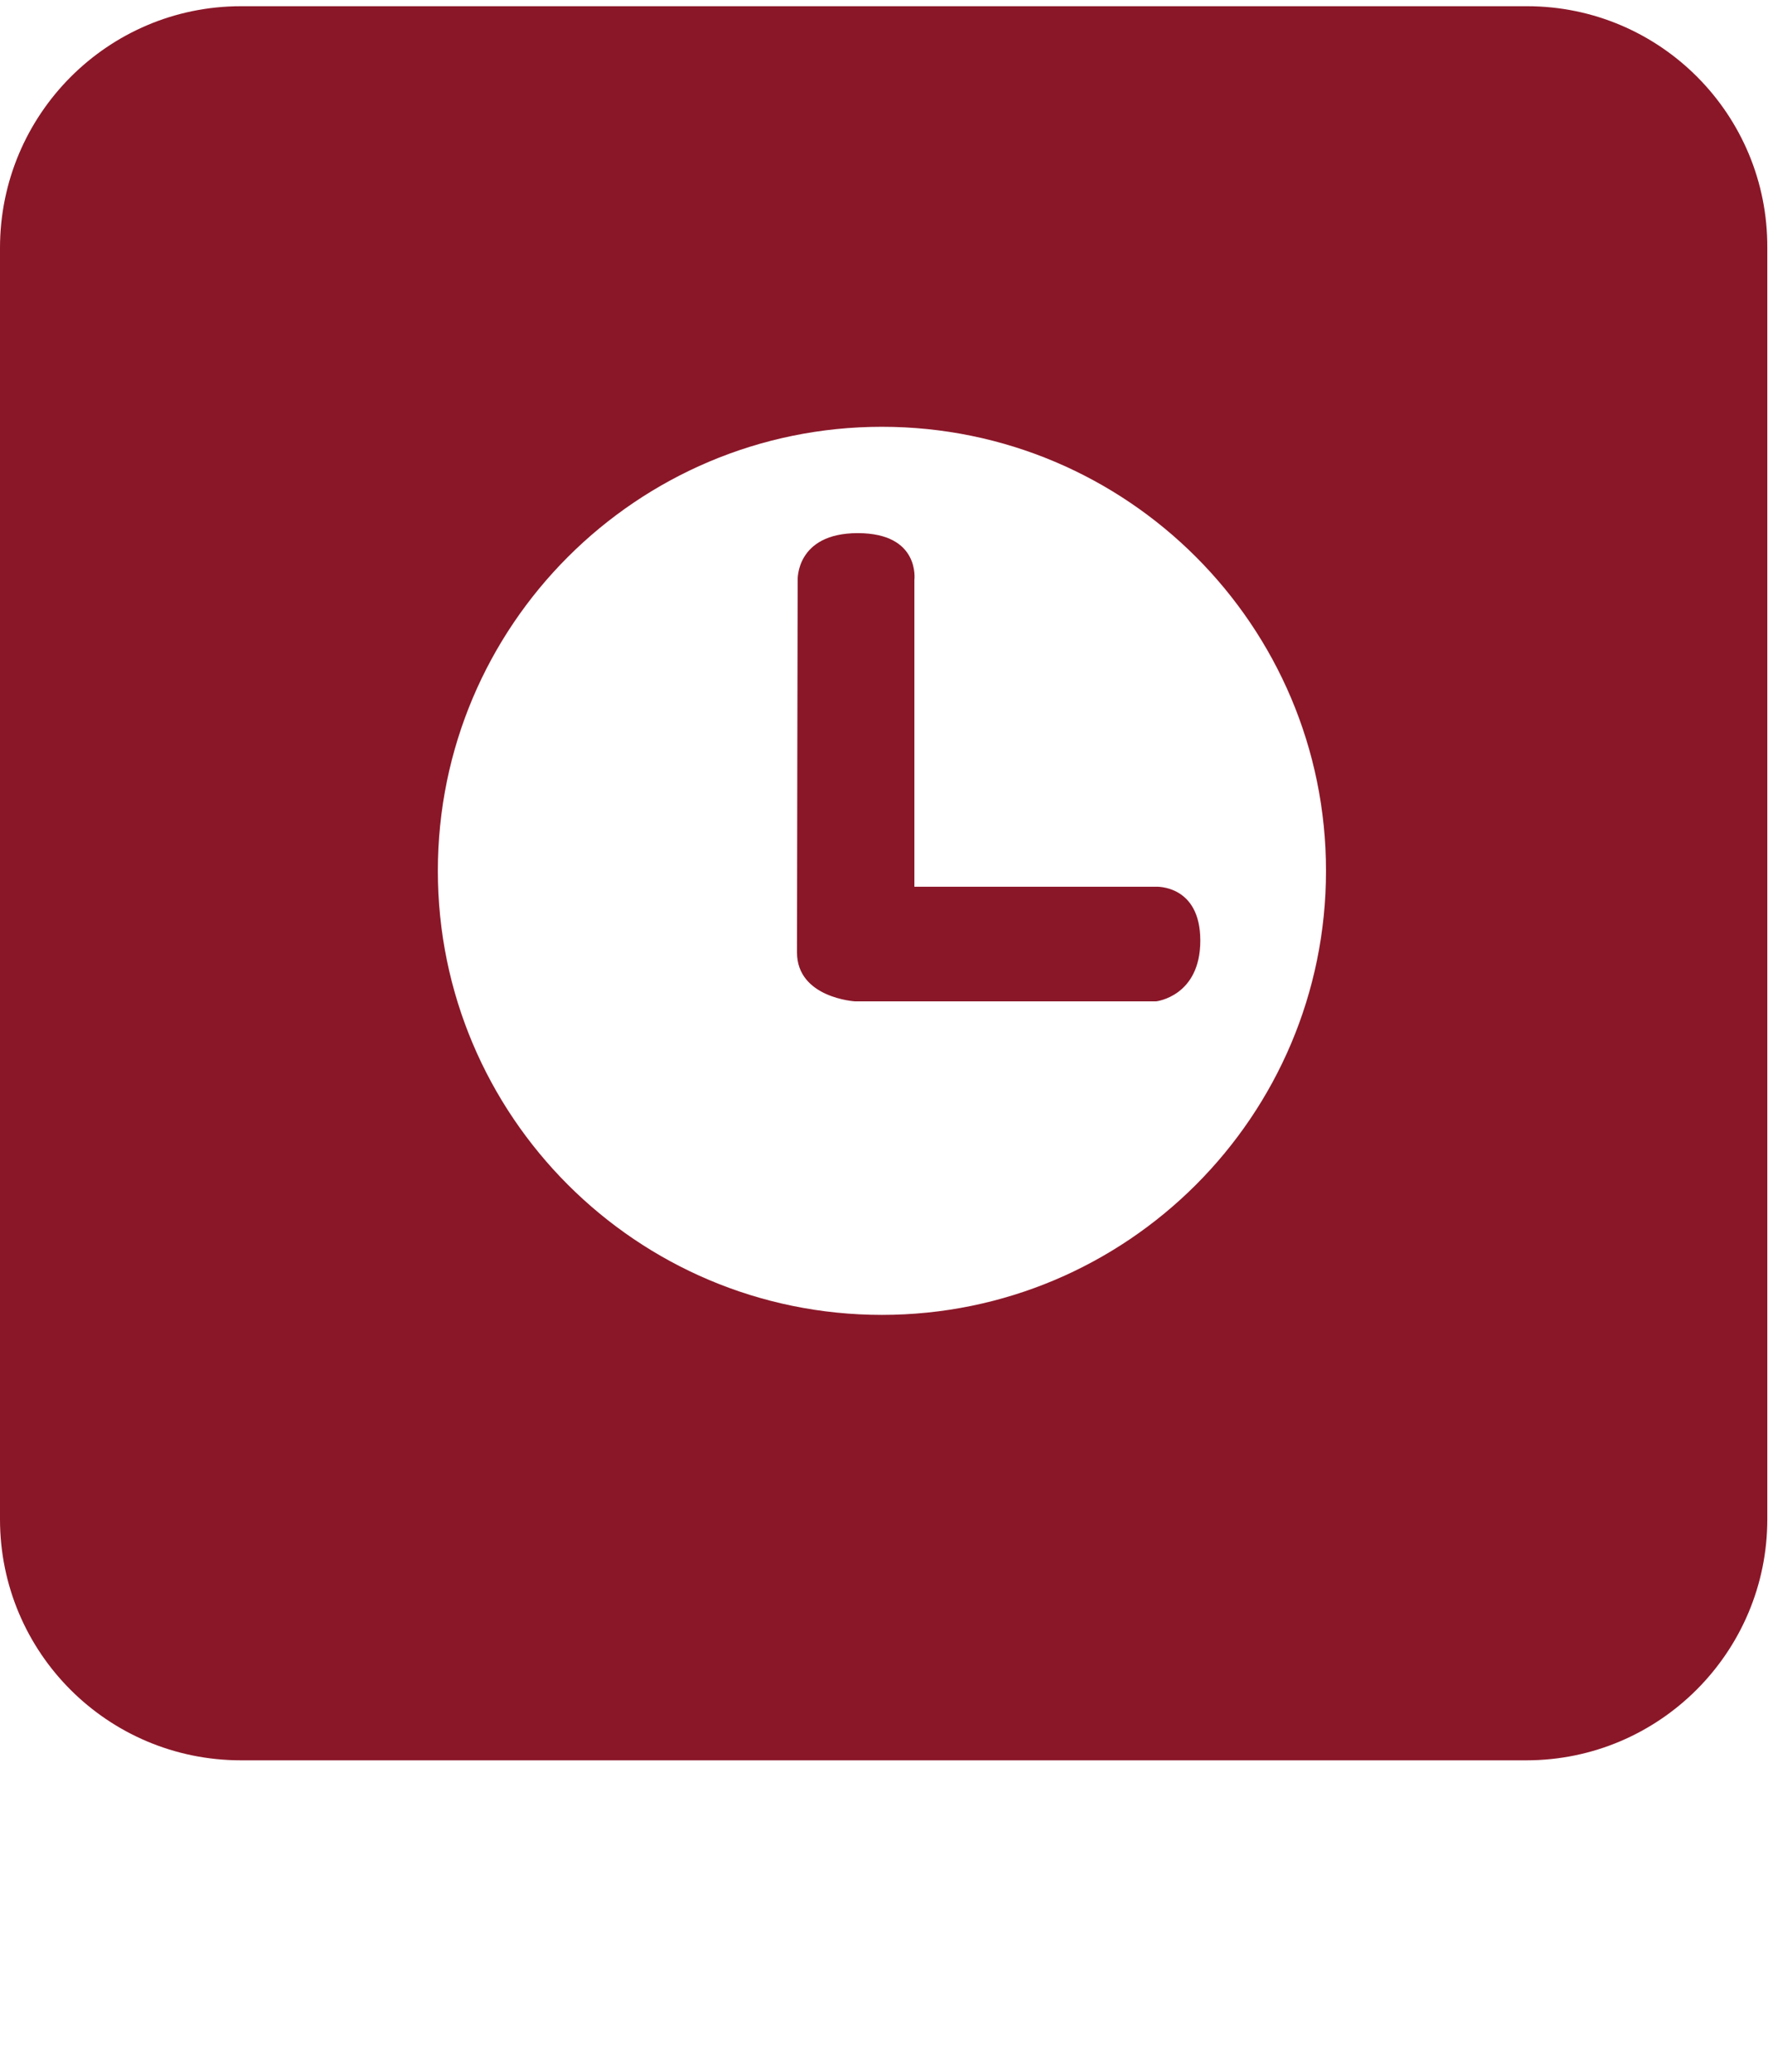
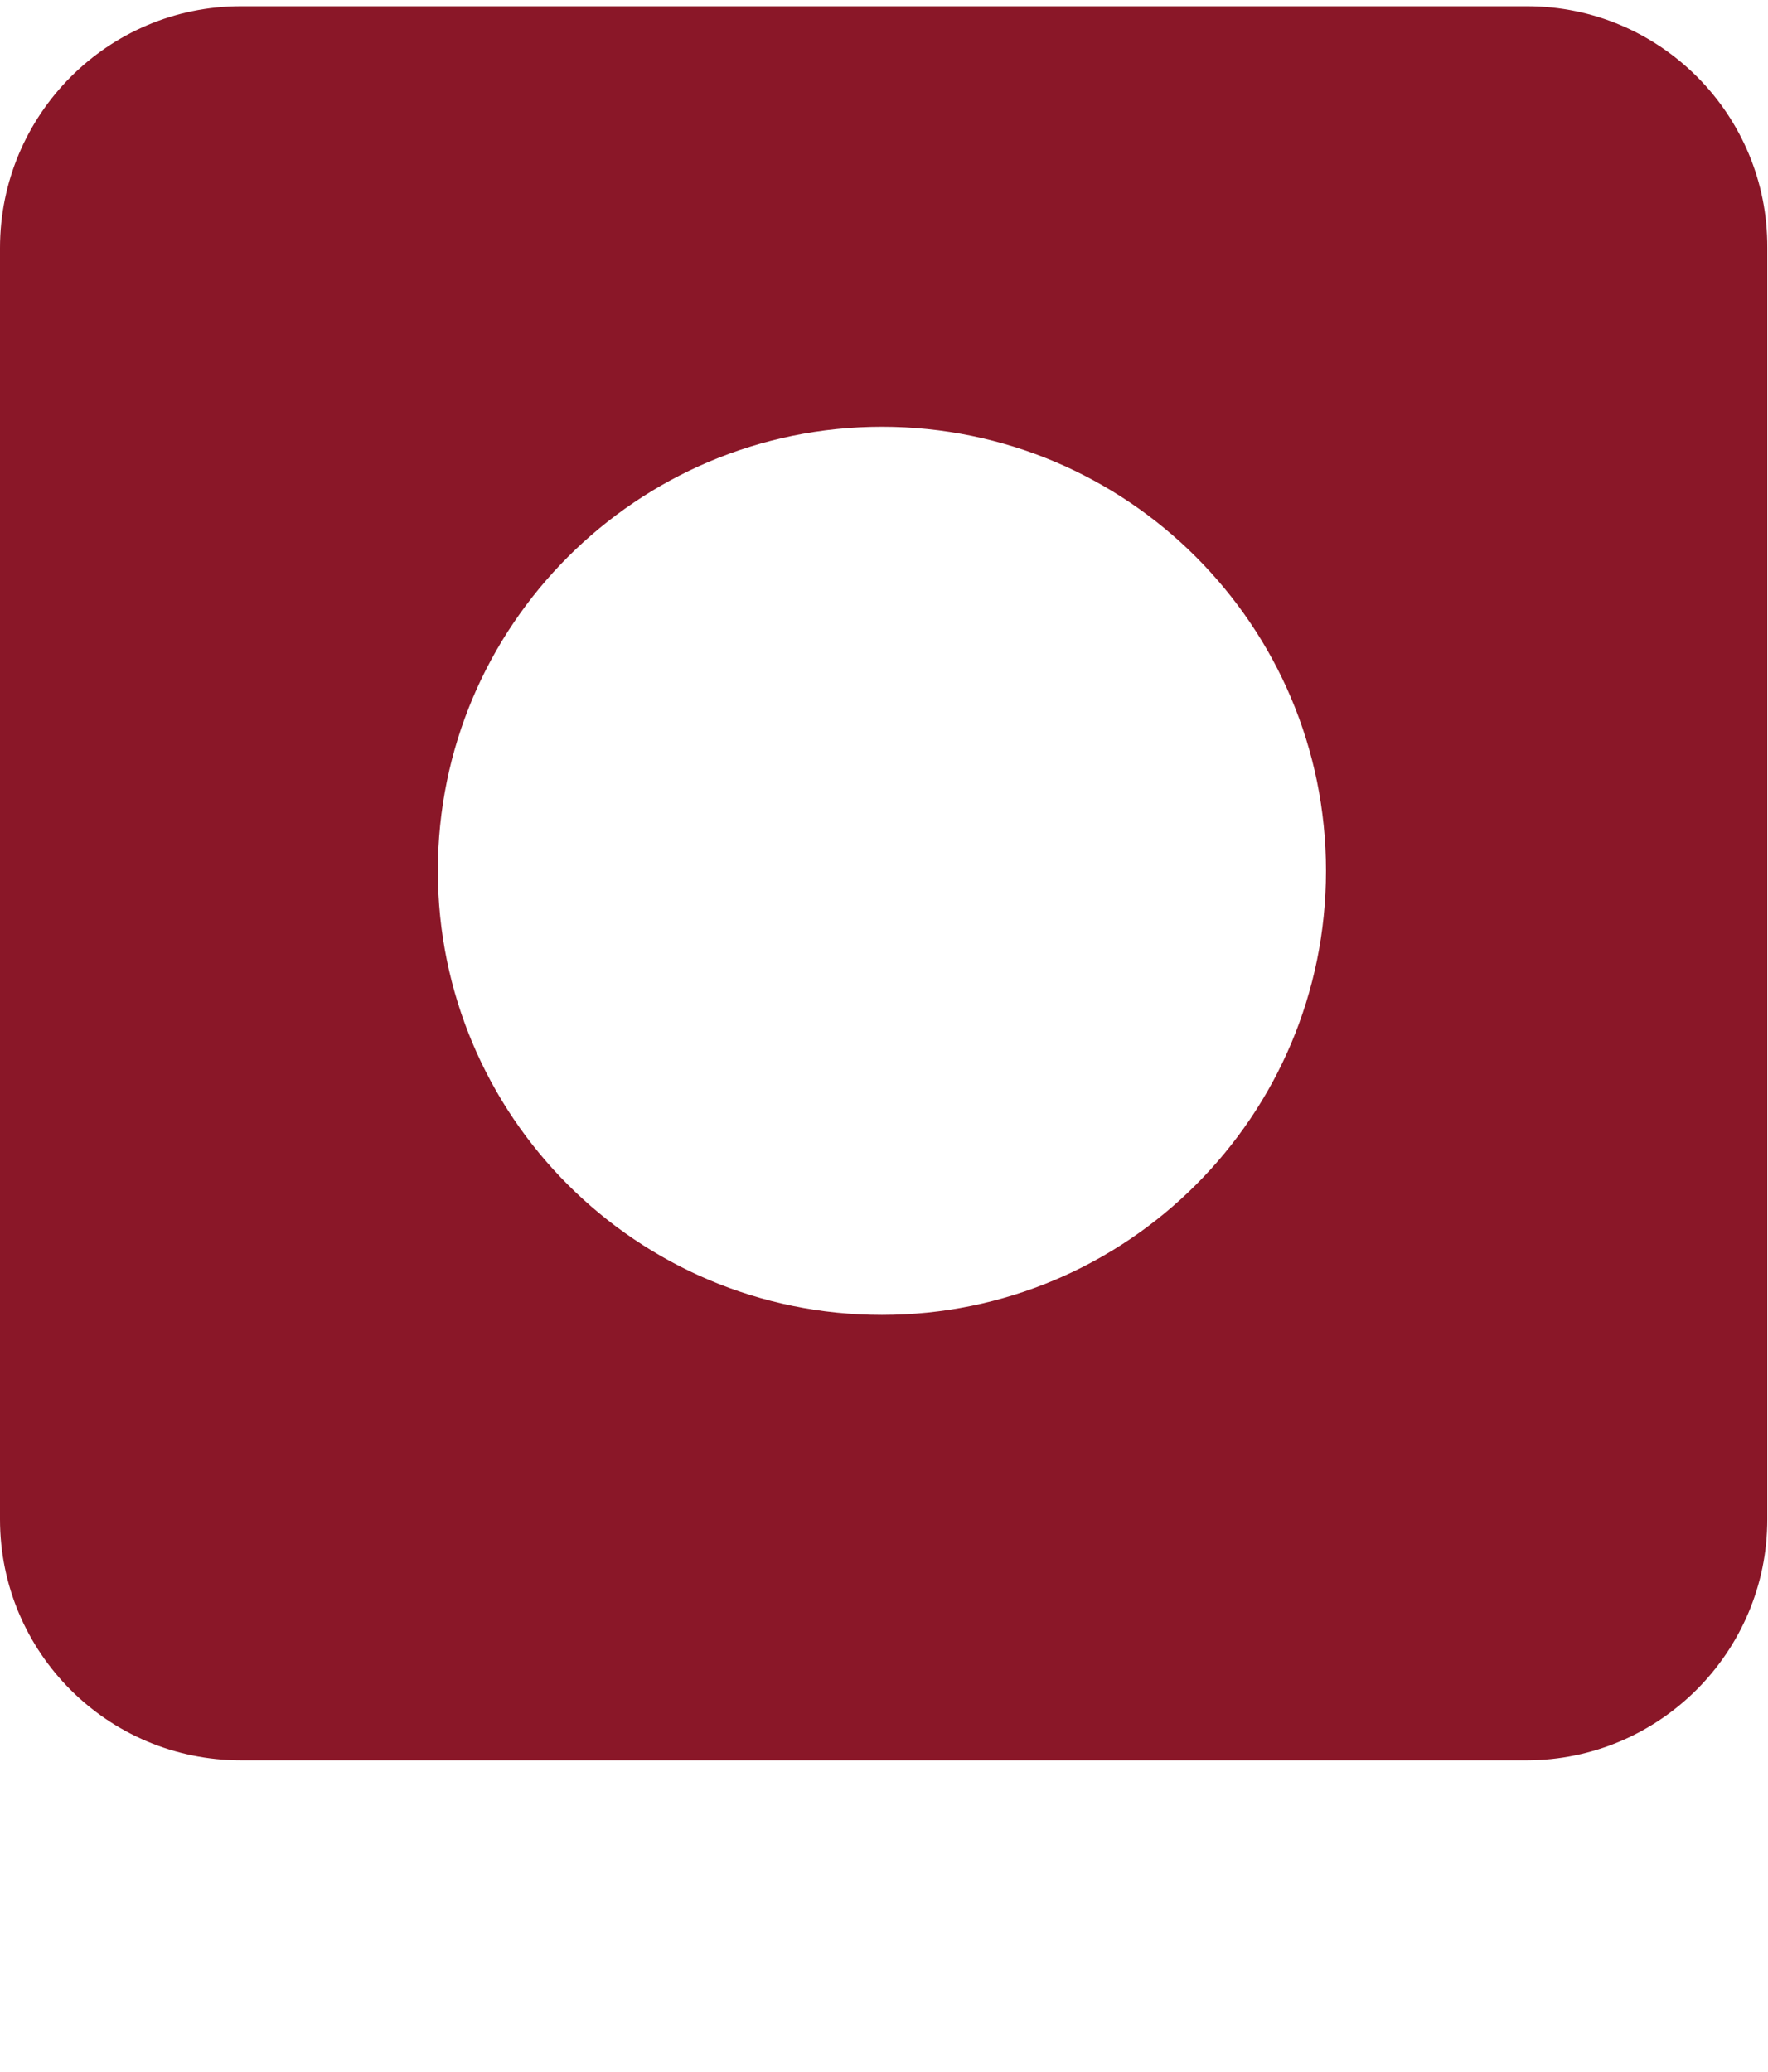
<svg xmlns="http://www.w3.org/2000/svg" version="1.1" id="Capa_1" x="0px" y="0px" viewBox="0 0 256 300" style="enable-background:new 0 0 256 300;" xml:space="preserve">
  <style type="text/css">
	.st0{fill:#8A1728;}
</style>
  <g>
    <g>
-       <path class="st0" d="M167.4,128.4h-35V84c0,0,0.9-6.8-8.2-6.8c-9,0-8.7,6.8-8.7,6.8s-0.1,47.4-0.1,53.9c0,6.6,8.4,7.1,8.4,7.1    h43.6c0,0,6.4-0.7,6.4-8.8C173.8,128.1,167.4,128.4,167.4,128.4z" />
-     </g>
+       </g>
    <g>
      <path class="st0" d="M221.1,0.9H34.9C15.6,0.9,0,16.6,0,35.9V220c0,19.3,15.6,34.9,34.9,34.9H221c19.3,0,34.9-15.7,34.9-34.9V35.9    C256,16.6,240.4,0.9,221.1,0.9z M127.7,190.4c-35.5,0-64.3-28.8-64.3-64.3s28.8-64.3,64.3-64.3S192,90.6,192,126.1    S163.2,190.4,127.7,190.4z" />
    </g>
  </g>
</svg>